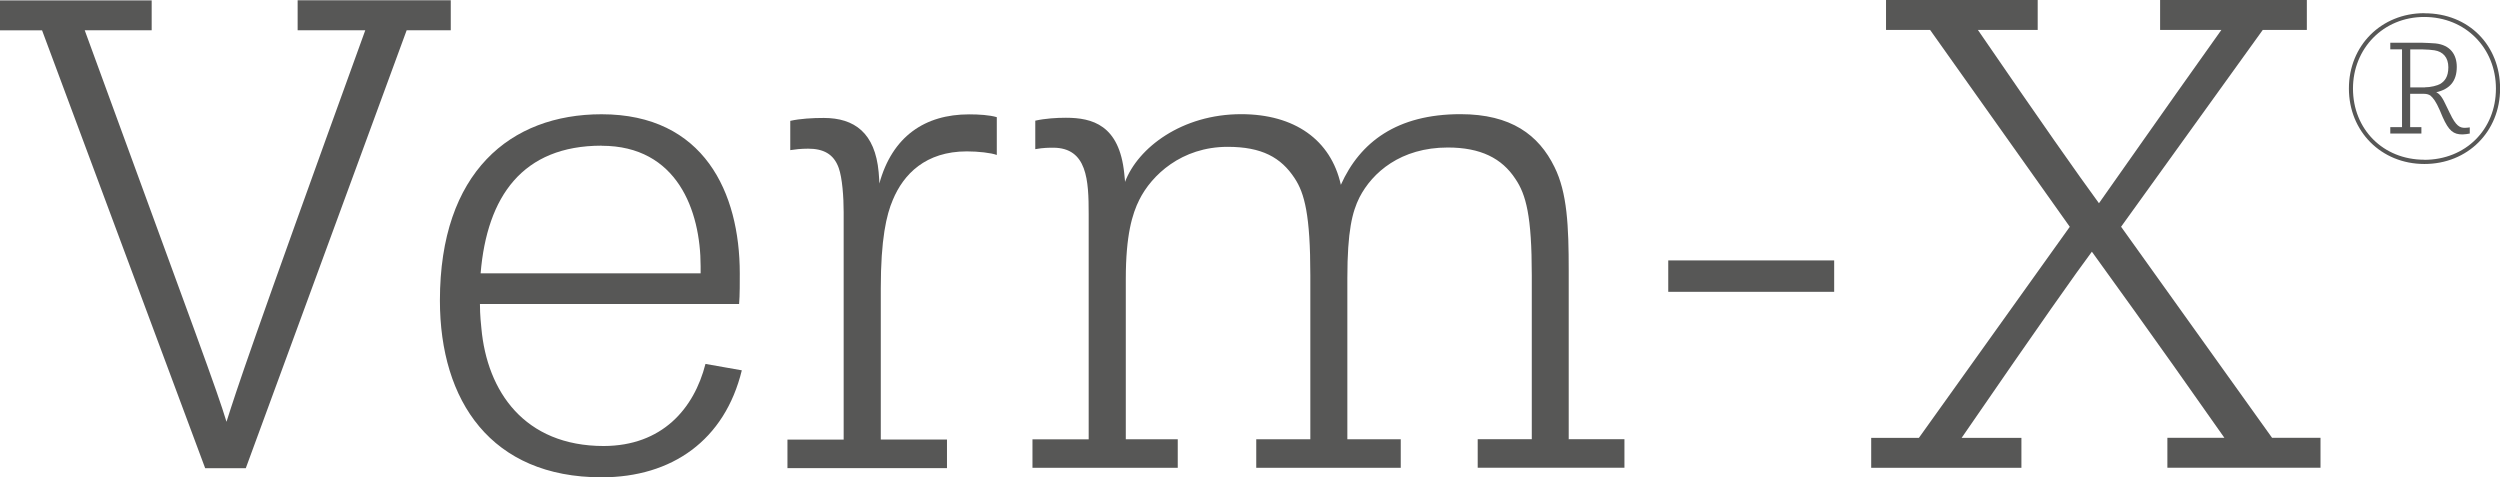
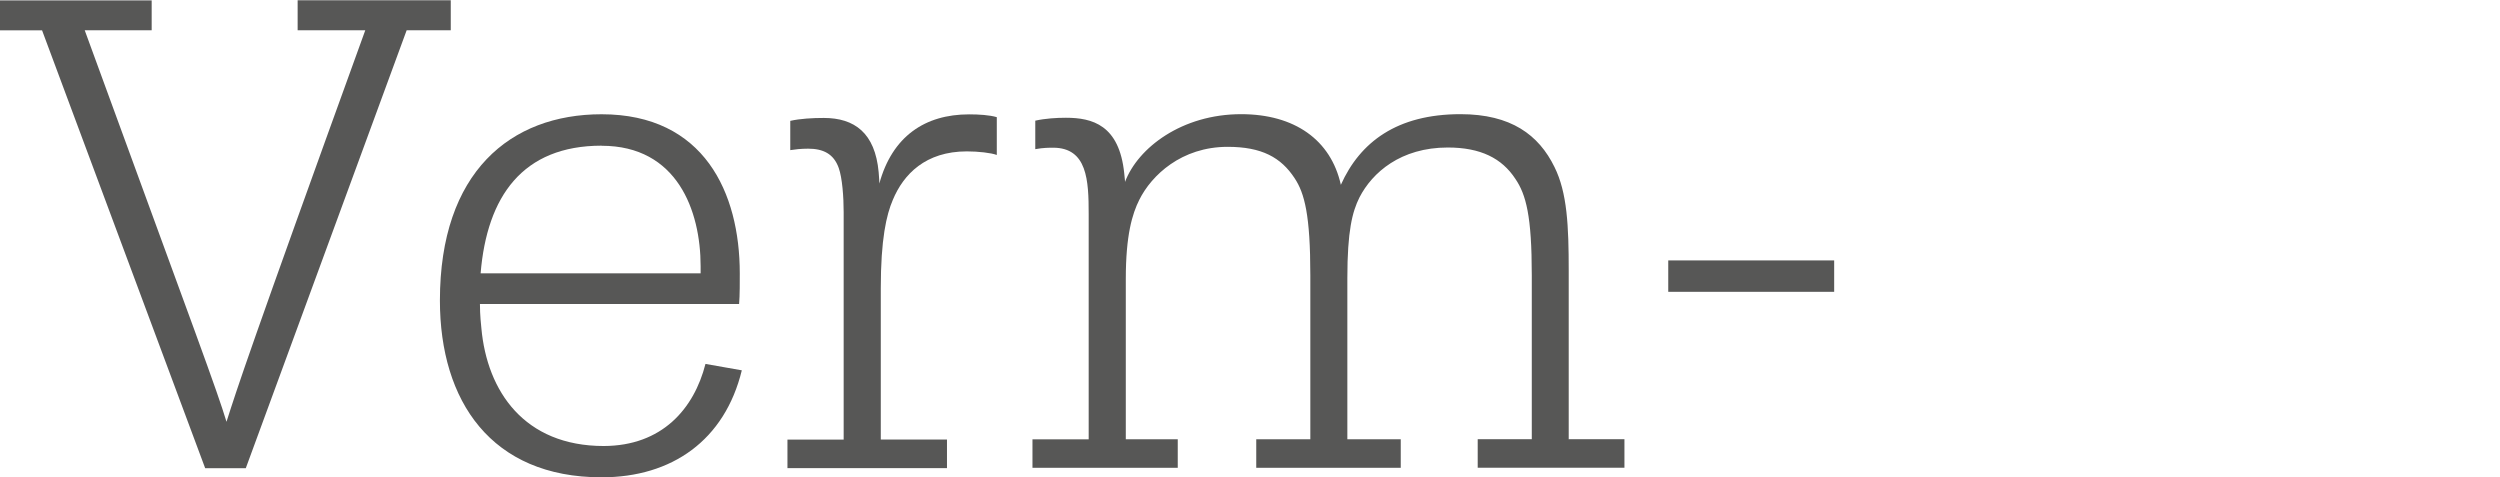
<svg xmlns="http://www.w3.org/2000/svg" id="Layer_2" data-name="Layer 2" viewBox="0 0 257.95 49.26">
  <defs>
    <style>
      .cls-1 {
        fill: #575756;
        stroke-width: 0px;
      }
    </style>
  </defs>
  <g id="Layer_2-2" data-name="Layer 2">
    <g>
      <path class="cls-1" d="M62.31,46.02c-8.23,0-12.05-5.66-12.64-12.14-.15-1.4-.15-2.21-.15-2.51h26.74c.08-.81.07-2.51.07-3.17,0-8.31-3.68-16.41-14.26-16.41-9.4,0-16.68,5.97-16.68,19.21,0,10.38,5.29,18.25,16.68,18.25,7.27,0,12.71-3.83,14.47-11.04l-3.75-.66c-1.18,4.63-4.48,8.46-10.51,8.47ZM62.08,15.04c7.79,0,10.21,6.69,10.21,12.43v.73h-22.7c.66-7.94,4.33-13.17,12.49-13.17Z" />
      <path class="cls-1" d="M90.73,18.94c0-.22,0-.3-.07-1.18-.37-4.05-2.5-5.59-5.66-5.59-1.17,0-2.43.07-3.46.3v3.02c.44-.07,1.1-.15,1.84-.15,1.54,0,2.64.52,3.16,1.99.37,1.03.51,3.02.51,4.56v23.47s-5.8,0-5.8,0v2.94h16.46v-2.95h-6.83v-15.6c0-5.08.58-7.58,1.24-9.12,1.1-2.65,3.38-5.01,7.64-5.01,1.18,0,2.5.15,3.09.37v-3.9c-.74-.22-1.84-.29-2.86-.29-4.56,0-7.93,2.28-9.26,7.14Z" />
      <path class="cls-1" d="M46.51.03h-15.8v3.09h6.98c-11.97,33.04-13.22,36.94-14.32,40.4-1.03-3.39-2.87-8.24-14.63-40.4h6.91V.04H0v3.09h4.34s16.83,45.18,16.83,45.18h4.19L41.96,3.12h4.55V.03Z" />
-       <path class="cls-1" d="M250.14,1.36c-4.44,0-7.79,3.35-7.78,7.78,0,4.4,3.32,7.78,7.79,7.78s7.81-3.35,7.81-7.78-3.21-7.78-7.81-7.77ZM250.14,16.48c-4.26,0-7.36-3.15-7.36-7.34,0-4.13,3.12-7.39,7.35-7.39,4.28,0,7.4,3.23,7.4,7.39,0,4.22-3.12,7.35-7.4,7.35Z" />
      <path class="cls-1" d="M161.86,45.34v-17.44c0-4.56-.15-8.02-1.47-10.67-1.62-3.31-4.48-5.45-9.7-5.45-6.54,0-10.36,2.87-12.34,7.29-1.03-4.64-4.78-7.29-10.29-7.29-6.1,0-10.65,3.46-11.98,6.99,0-.07,0-.15-.08-.88-.51-5-3.3-5.74-6.02-5.74-.96,0-2.13.07-3.16.3v2.94c.81-.15,1.47-.15,1.84-.15,3.53,0,3.67,3.38,3.67,6.84v23.25s-5.8,0-5.8,0v2.94h14.99v-2.95h-5.36s0-16.55,0-16.55c0-4.49.66-6.7,1.4-8.17,1.25-2.5,4.33-5.45,9.11-5.45,3.53,0,5.51,1.1,6.91,3.24,1.03,1.55,1.62,3.83,1.62,10.01v16.92s-5.58,0-5.58,0v2.95h14.91v-2.95h-5.51s0-16.63,0-16.63c0-4.86.51-6.84,1.25-8.32,1.32-2.57,4.26-5.15,9.11-5.15,3.38,0,5.58,1.1,6.98,3.24,1.1,1.62,1.69,3.83,1.69,9.94v16.92s-5.58,0-5.58,0v2.94s15.14,0,15.14,0v-2.94h-5.73Z" />
-       <path class="cls-1" d="M252.78,11.69l-.3-.62c-.48-1.05-.75-1.39-1.11-1.55,1.39-.32,2.12-1.14,2.12-2.62,0-1.28-.68-2.26-2.19-2.42-.36-.02-.96-.07-1.39-.07h-3.28v.68h1.21v8.03s-1.21,0-1.21,0v.66h3.21v-.66h-1.16s0-3.44,0-3.44h1.43c.27,0,.5.07.66.18.29.25.57.61.96,1.5l.3.71c.64,1.44,1.12,1.8,2.05,1.8.18,0,.57-.05.75-.09v-.64c-.09.02-.36.05-.5.05-.52,0-.93-.18-1.55-1.51ZM250.19,9.02h-1.5v-3.92h1.32c.41,0,.91.05,1.18.09.89.14,1.43.75,1.43,1.75s-.39,1.44-.82,1.71c-.3.18-1,.36-1.62.36Z" />
-       <path class="cls-1" d="M218.85,23.4l14.62-20.31h4.55s0-3.09,0-3.09h-15.14s0,3.09,0,3.09h6.32c-6.76,9.49-10.8,15.31-12.63,17.88-2.21-3.02-5.88-8.24-12.49-17.88h6.17V0h-15.65s0,3.09,0,3.09h4.55l14.41,20.31-15.57,21.78h-4.92v3.09h15.5v-3.09h-6.17c8.3-12.07,11.9-17.15,13.44-19.21,1.47,2.06,5.73,7.87,13.67,19.2h-5.88s0,3.09,0,3.09h15.8v-3.09h-5s-15.58-21.78-15.58-21.78Z" />
      <rect class="cls-1" x="172.13" y="26.87" width="17.12" height="3.24" />
    </g>
  </g>
</svg>